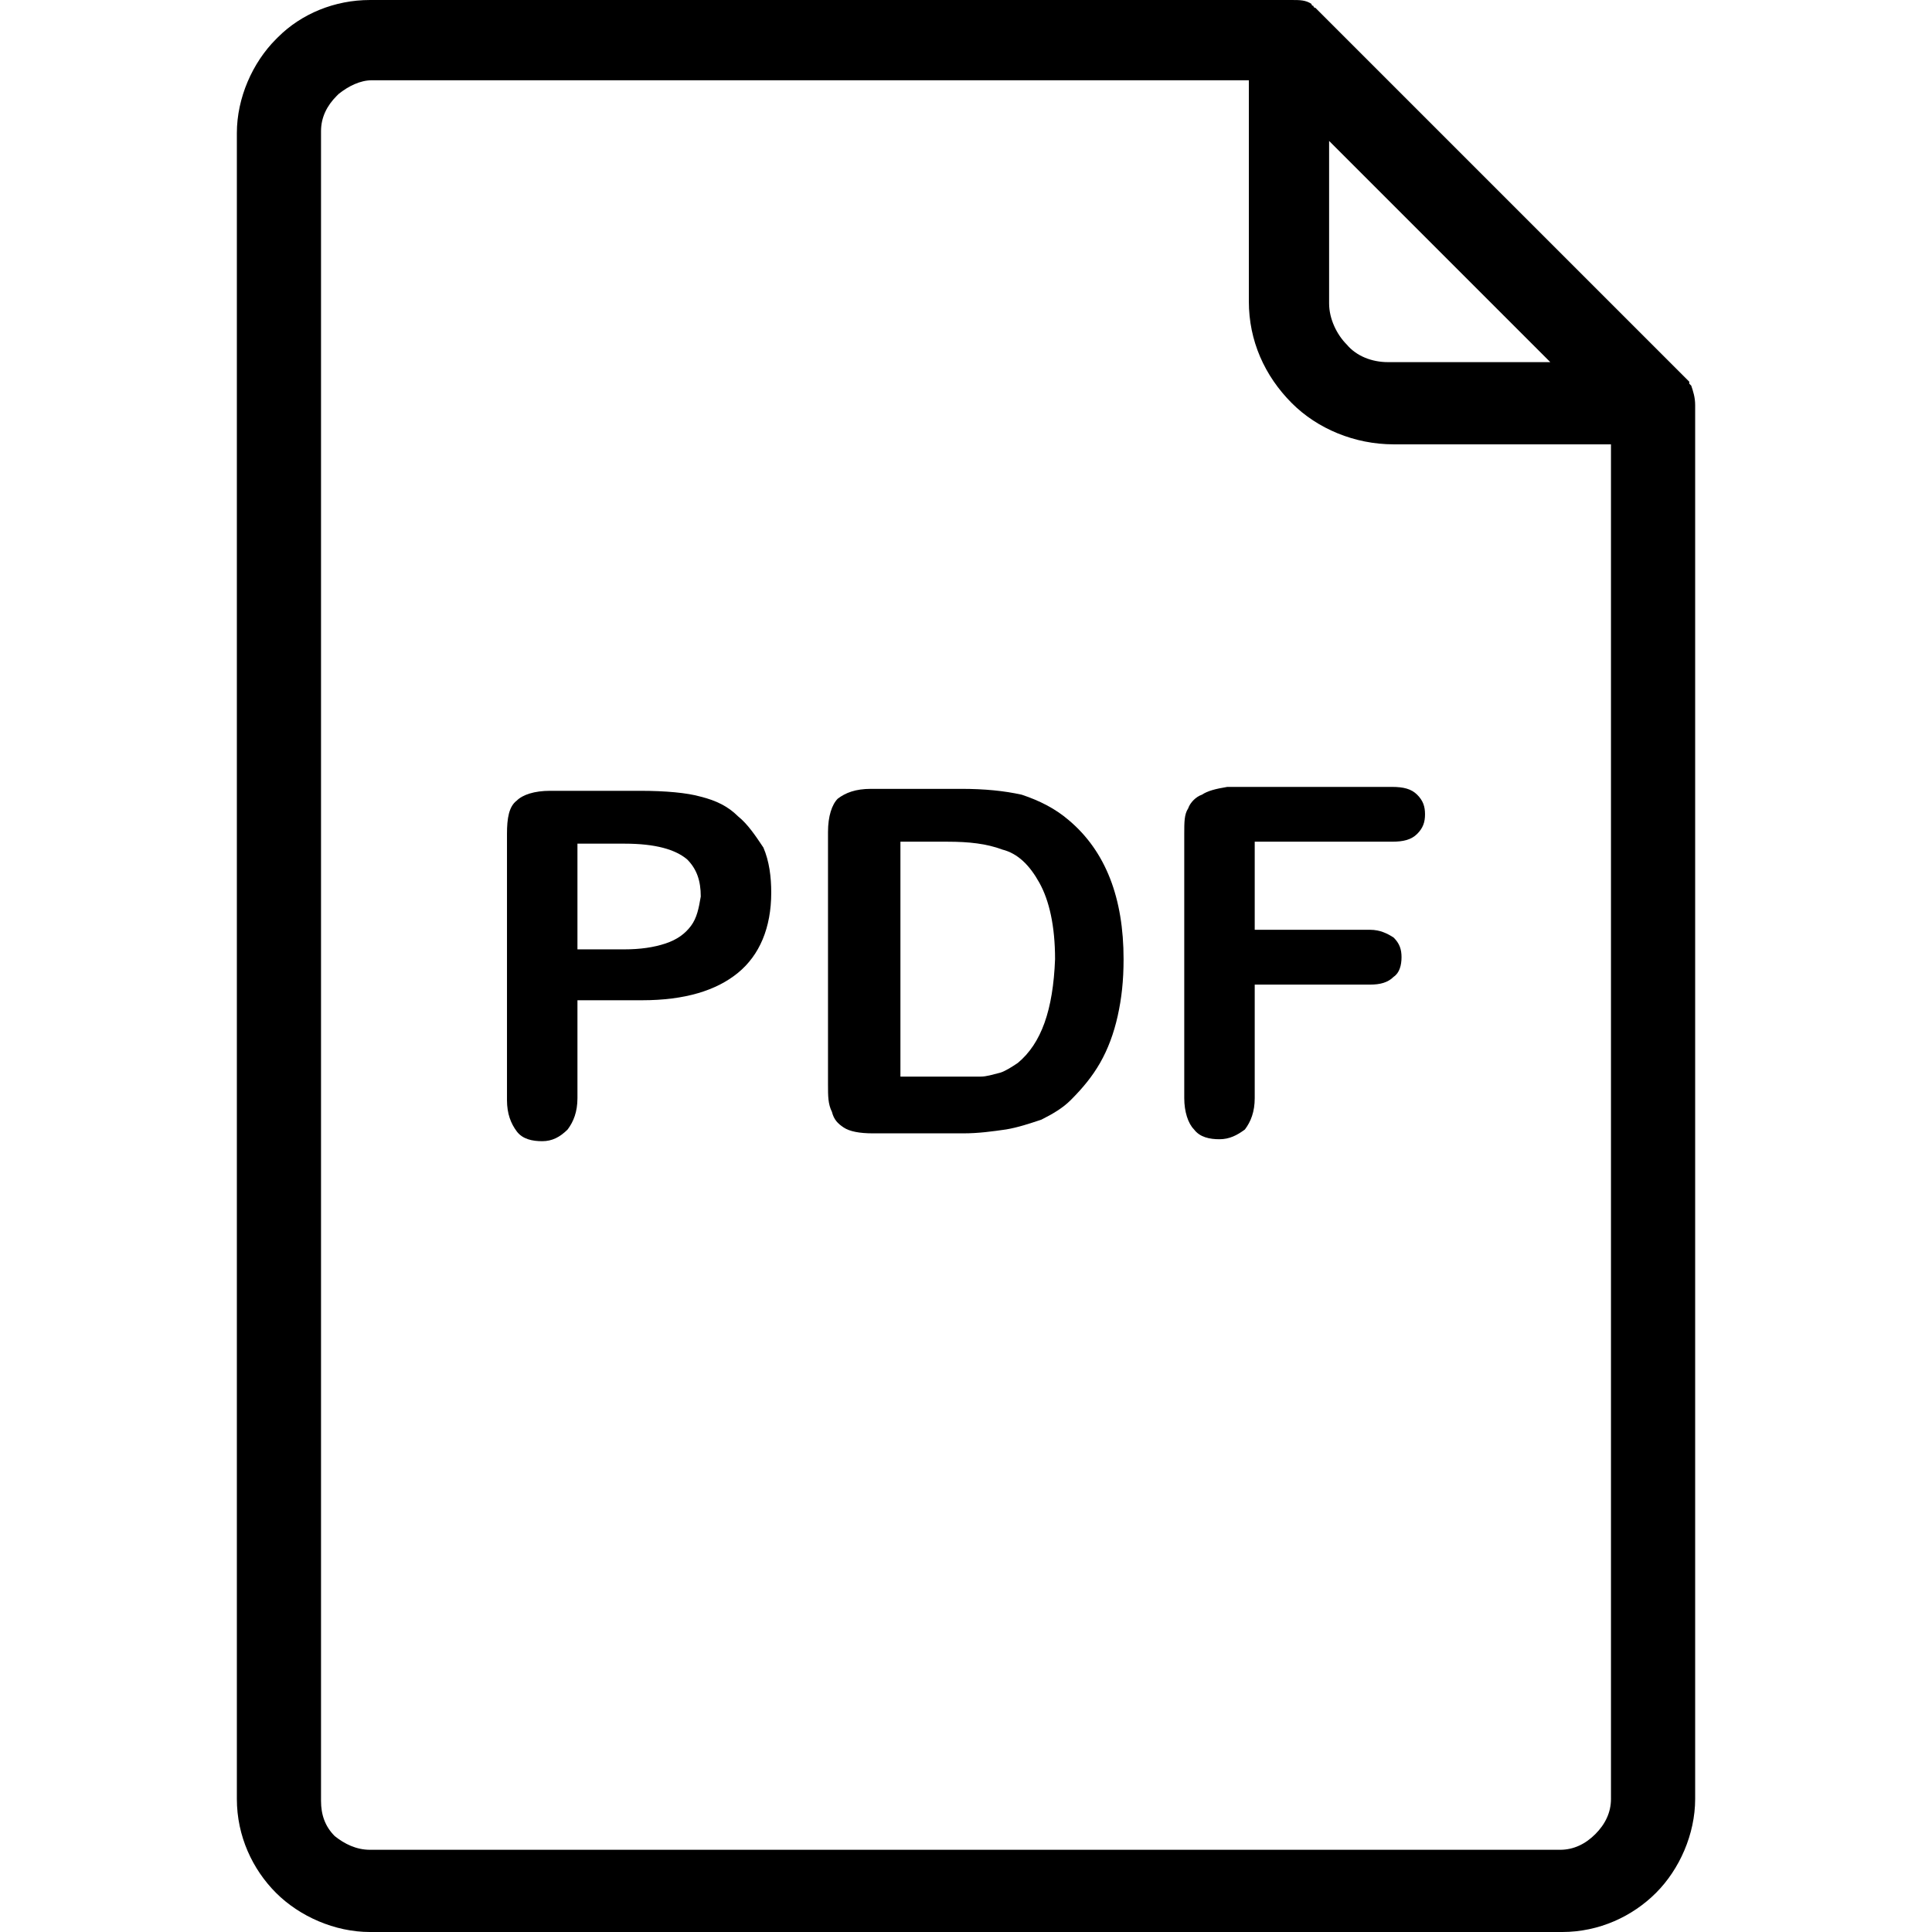
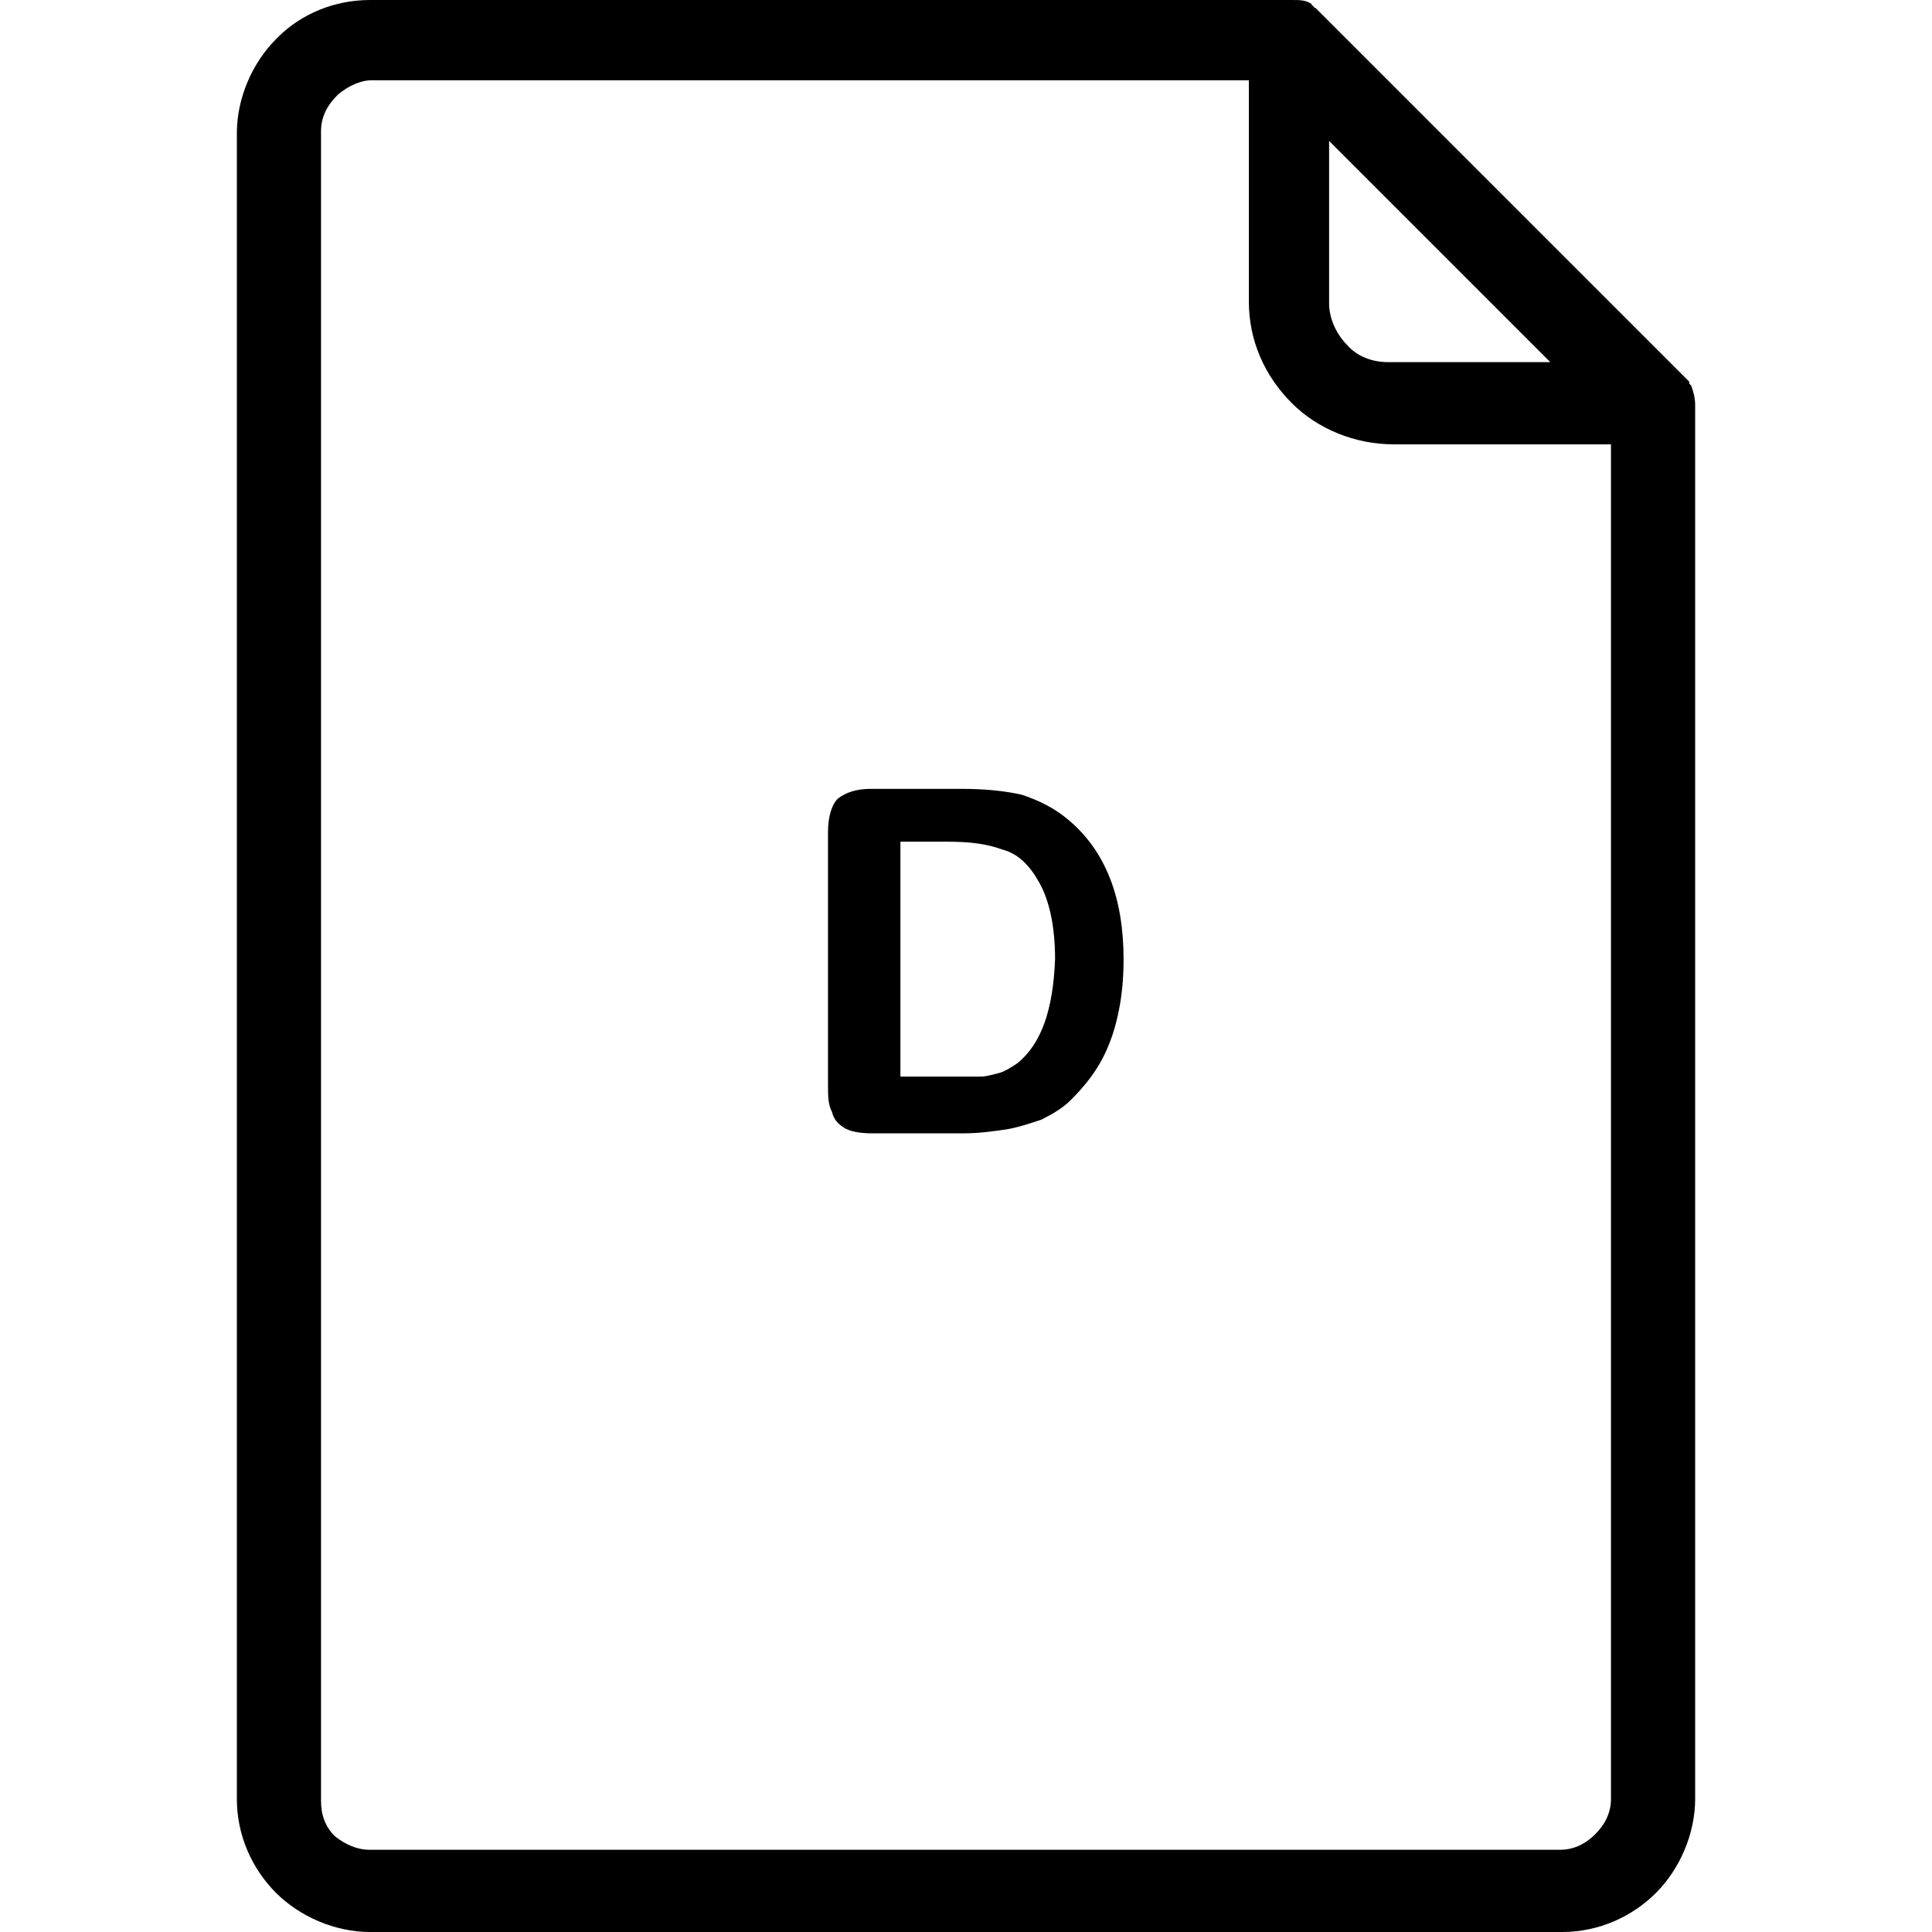
<svg xmlns="http://www.w3.org/2000/svg" version="1.1" id="Capa_1" x="0px" y="0px" viewBox="0 0 394.8 394.8" style="enable-background:new 0 0 394.8 394.8;" xml:space="preserve">
  <g>
    <g>
      <g>
        <path d="m218.4 167.6c-2.8-2.4-6-4-9.6-5.2c-3.6-.8-7.6-1.2-12.4-1.2h-18.4c-3.2 0-5.2.8-6.8 2c-1.2 1.2-2 3.6-2 6.8v51.6c0 2.4 0 4 .8 5.6c.4 1.6 1.2 2.4 2.4 3.2c1.2.8 3.2 1.2 6 1.2h18.4c3.2 0 6-.4 8.8-.8c2.4-.4 4.8-1.2 7.2-2c2.4-1.2 4.4-2.4 6-4c2.4-2.4 4.4-4.8 6-7.6c1.6-2.8 2.8-6 3.6-9.6c.8-3.6 1.2-7.2 1.2-11.6c0-12.4-3.6-22-11.2-28.4zm-10.4 49.6c-1.2.8-2.4 1.6-3.6 2c-1.6.4-2.8.8-4 .8s-3.2 0-5.6 0h-10.8v-48h9.6c4.4 0 8 .4 11.2 1.6c3.2.8 5.6 3.2 7.6 6.8c2 3.6 3.2 8.8 3.2 15.6c-.4 10.4-2.8 17.2-7.6 21.2z" />
        <path d="m345.6 78.8l-.4-.4v-.4l-76-76l-.4-.4c0 0-.4 0-.4-.4c0 0-.4 0-.4-.4c-1.2-.8-2.4-.8-4-.8h-188.4c-7.2 0-14 2.8-18.8 7.6l-.4.4c-4.8 4.8-8 12-8 19.2v340.4c0 7.6 3.2 14.4 8 19.2c4.8 4.8 12 8 19.2 8h243.6c7.6 0 14.4-3.2 19.2-8s8-12 8-19.2v-284.8c0-1.6-.4-2.8-.8-4zm-74-50l45.2 45.2h-33.2c-3.2 0-6.4-1.2-8.4-3.6c-2-2-3.6-5.2-3.6-8.4v-33.2zm57.6 338.8c0 2.8-1.2 5.2-3.2 7.2s-4.4 3.2-7.2 3.2h-243.2c-2.8 0-5.2-1.2-7.2-2.8c-2-2-2.8-4.4-2.8-7.2v-341.2c0-2.8 1.2-5.2 3.2-7.2l.4-.4c2-1.6 4.4-2.8 6.8-2.8h179.2v45.2c0 8 3.2 15.2 8.8 20.8c5.2 5.2 12.8 8.4 20.8 8.4h44.4v276.8z" />
-         <path d="m150.8 166.8c-2-2-4.4-3.2-7.6-4c-2.8-.8-7.2-1.2-12.4-1.2h-18.4c-3.2 0-5.6.8-6.8 2c-1.6 1.2-2 3.6-2 6.8v54.4c0 2.8.8 4.8 2 6.4c1.2 1.6 3.2 2 5.2 2s3.6-.8 5.2-2.4c1.2-1.6 2-3.6 2-6.4v-20h13.2c8.8 0 15.2-2 19.6-5.6c4.4-3.6 6.8-9.2 6.8-16.4c0-3.2-.4-6.4-1.6-9.2c-1.6-2.4-3.2-4.8-5.2-6.4zm-9.6 22.4c-1.2 1.6-2.8 2.8-5.2 3.6c-2.4.8-5.2 1.2-8.4 1.2h-9.6v-21.6h9.6c6.4 0 10.4 1.2 12.8 3.2c2 2 2.8 4.4 2.8 7.6c-.4 2.4-.8 4.4-2 6z" />
-         <path d="m250.8 160.8c-2.4.4-4 .8-5.2 1.6c-1.2.4-2.4 1.6-2.8 2.8c-.8 1.2-.8 2.8-.8 5.2v54c0 2.8.8 5.2 2 6.4c1.2 1.6 3.2 2 5.2 2s3.6-.8 5.2-2c1.2-1.6 2-3.6 2-6.4v-23.2h23.6c2 0 3.6-.4 4.8-1.6c1.2-.8 1.6-2.4 1.6-4c0-1.6-.4-2.8-1.6-4c-1.2-.8-2.8-1.6-4.8-1.6h-23.6v-18h28c2.4 0 4-.4 5.2-1.6c1.2-1.2 1.6-2.4 1.6-4c0-1.6-.4-2.8-1.6-4c-1.2-1.2-2.8-1.6-5.2-1.6h-33.6z" />
      </g>
    </g>
  </g>
  <g />
  <g />
  <g />
  <g />
  <g />
  <g />
  <g />
  <g />
  <g />
  <g />
  <g />
  <g />
  <g />
  <g />
  <g />
</svg>